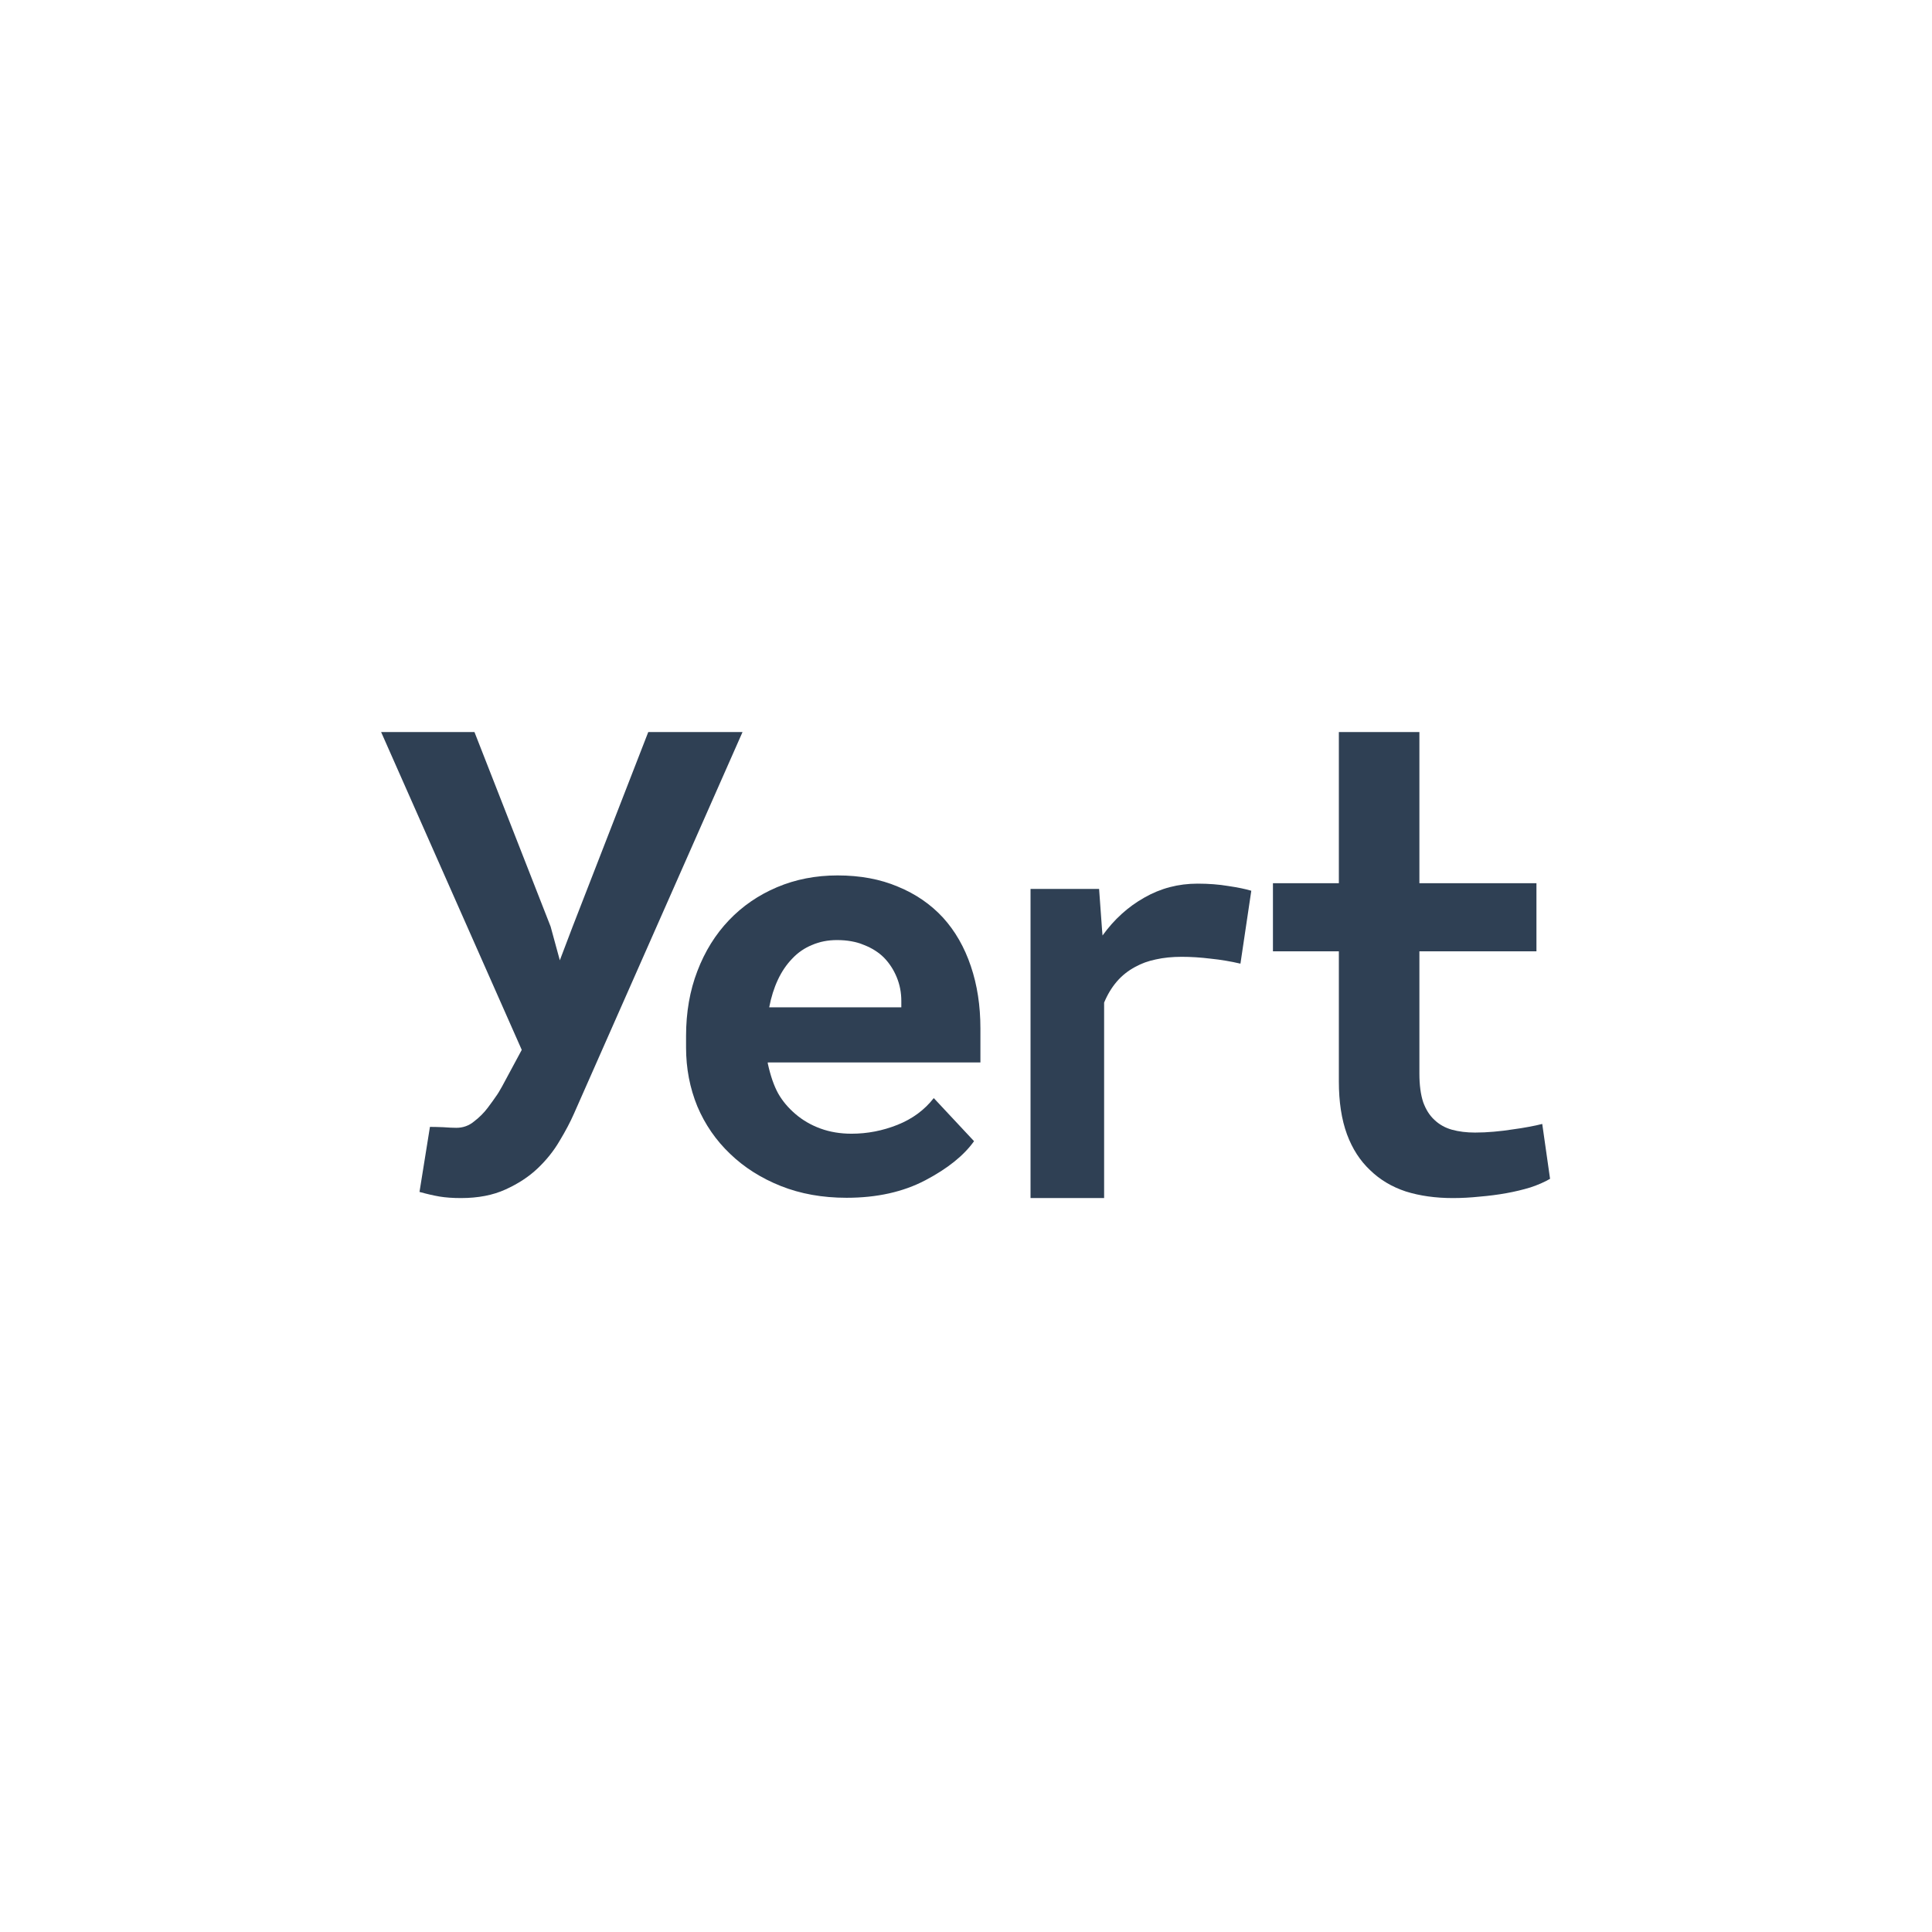
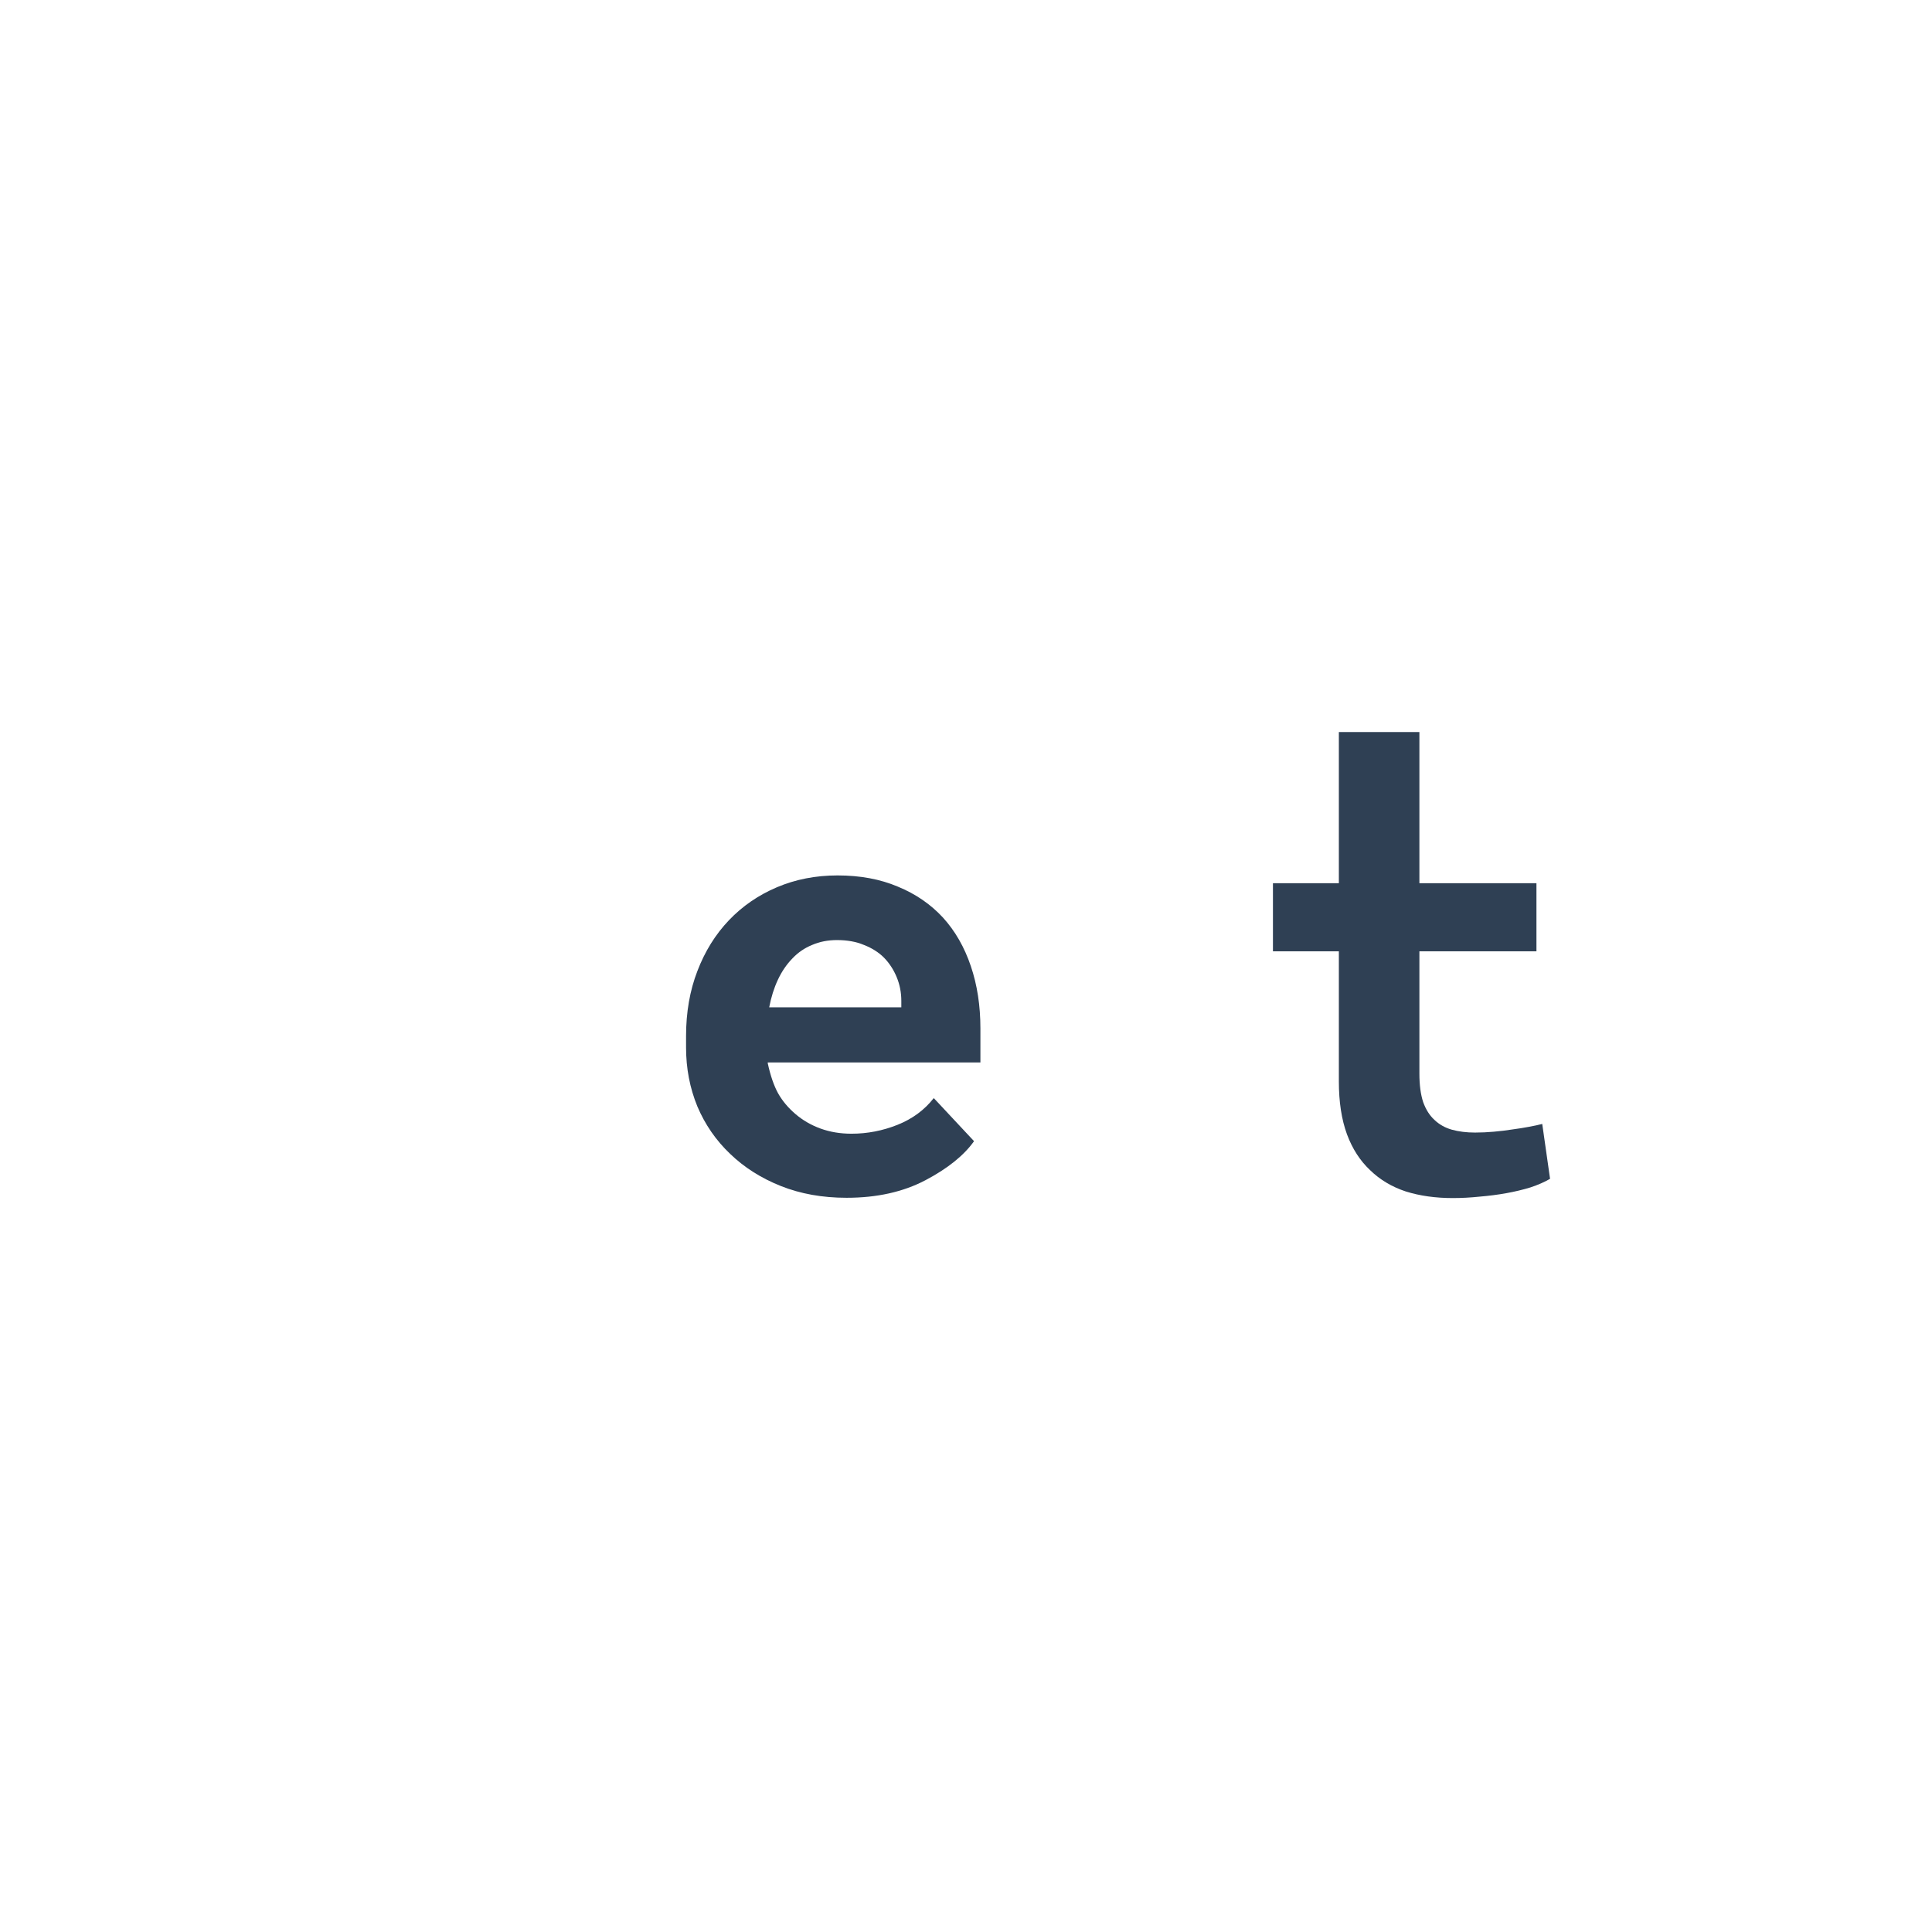
<svg xmlns="http://www.w3.org/2000/svg" width="1024" height="1024" viewBox="0 0 1024 1024" fill="none">
-   <rect width="1024" height="1024" fill="white" />
  <path d="M448.697 634.848C464.769 634.848 478.691 631.751 490.464 625.559C502.237 619.366 510.836 612.463 516.262 604.849L494.917 582.008C490.004 588.302 483.605 593.023 475.723 596.17C467.84 599.317 459.702 600.89 451.307 600.89C445.37 600.89 439.893 599.977 434.876 598.149C429.86 596.322 425.407 593.733 421.517 590.383C417.729 587.135 414.709 583.531 412.457 579.572C410.205 575.511 408.362 570.181 406.929 563.583V563.126H519.64V545.157C519.64 533.077 517.951 522.062 514.573 512.113C511.195 502.063 506.281 493.485 499.831 486.379C493.279 479.273 485.294 473.791 475.876 469.933C466.56 465.974 455.914 463.994 443.936 463.994C432.368 463.994 421.671 466.075 411.843 470.238C402.015 474.4 393.518 480.237 386.352 487.749C379.186 495.262 373.607 504.246 369.615 514.702C365.622 525.057 363.626 536.528 363.626 549.116V555.207C363.626 566.273 365.622 576.678 369.615 586.424C373.709 596.068 379.493 604.443 386.967 611.55C394.44 618.757 403.397 624.442 413.839 628.604C424.281 632.767 435.9 634.848 448.697 634.848ZM443.629 498.256C449.055 498.256 453.815 499.119 457.91 500.845C462.107 502.469 465.639 504.703 468.506 507.545C471.372 510.489 473.624 513.941 475.262 517.9C476.9 521.859 477.719 526.072 477.719 530.539V533.889H407.697C408.72 528.508 410.256 523.636 412.304 519.27C414.351 514.905 416.91 511.149 419.981 508.002C422.95 504.855 426.431 502.469 430.423 500.845C434.416 499.119 438.818 498.256 443.629 498.256Z" fill="#2F4054" />
  <path d="M752.311 388H709.622V468.106H674.686V504.208H709.622V573.176C709.622 584.038 711.055 593.378 713.922 601.195C716.788 608.91 720.883 615.255 726.206 620.229C731.427 625.305 737.723 629.061 745.094 631.498C752.567 633.833 760.859 635 769.97 635C774.679 635 779.439 634.746 784.251 634.239C789.165 633.833 793.874 633.223 798.378 632.411C802.882 631.599 807.131 630.584 811.123 629.366C815.116 628.046 818.596 626.523 821.565 624.798L817.419 595.713C815.474 596.22 813.12 596.728 810.356 597.236C807.694 597.743 804.828 598.2 801.756 598.606C798.583 599.114 795.256 599.52 791.775 599.824C788.397 600.129 785.07 600.281 781.794 600.281C777.29 600.281 773.195 599.774 769.509 598.758C765.926 597.743 762.855 596.017 760.296 593.581C757.737 591.246 755.74 588.099 754.307 584.14C752.976 580.079 752.311 575.054 752.311 569.065V504.208H814.348V468.106H752.311V388Z" fill="#2F4054" />
-   <path d="M634.732 468.349C624.537 468.349 615.137 470.814 606.532 475.743C597.927 480.578 590.538 487.274 584.365 495.83L584.084 492.482L582.541 471.139H546.203V635H585.206V531.401C586.983 527.123 589.228 523.404 591.941 520.242C594.653 517.08 597.927 514.476 601.762 512.43C604.942 510.663 608.543 509.361 612.565 508.524C616.68 507.594 621.263 507.129 626.314 507.129C631.178 507.129 636.276 507.455 641.607 508.106C647.032 508.664 652.317 509.547 657.461 510.756L663.213 472.116C660.127 471.186 656.058 470.349 651.007 469.605C646.05 468.768 640.625 468.349 634.732 468.349Z" fill="#2F4054" />
-   <path d="M244.315 635C253.429 635 261.295 633.482 267.914 630.447C274.641 627.412 280.337 623.672 285.002 619.227C289.668 614.783 293.52 609.959 296.558 604.755C299.704 599.552 302.254 594.728 304.207 590.283L393.556 388H343.592L303.393 491.418L296.72 508.98L291.838 491.093L251.476 388H202L276.539 556.461L266.123 575.811C264.821 578.196 263.682 580.039 262.706 581.34C261.838 582.641 260.427 584.592 258.474 587.194C256.521 589.795 254.134 592.18 251.313 594.348C248.601 596.625 245.454 597.763 241.874 597.763C240.138 597.763 237.805 597.655 234.875 597.438C232.054 597.329 229.722 597.275 227.877 597.275L222.344 631.748C226.25 632.832 229.776 633.645 232.922 634.187C236.177 634.729 239.975 635 244.315 635Z" fill="#2F4054" />
</svg>